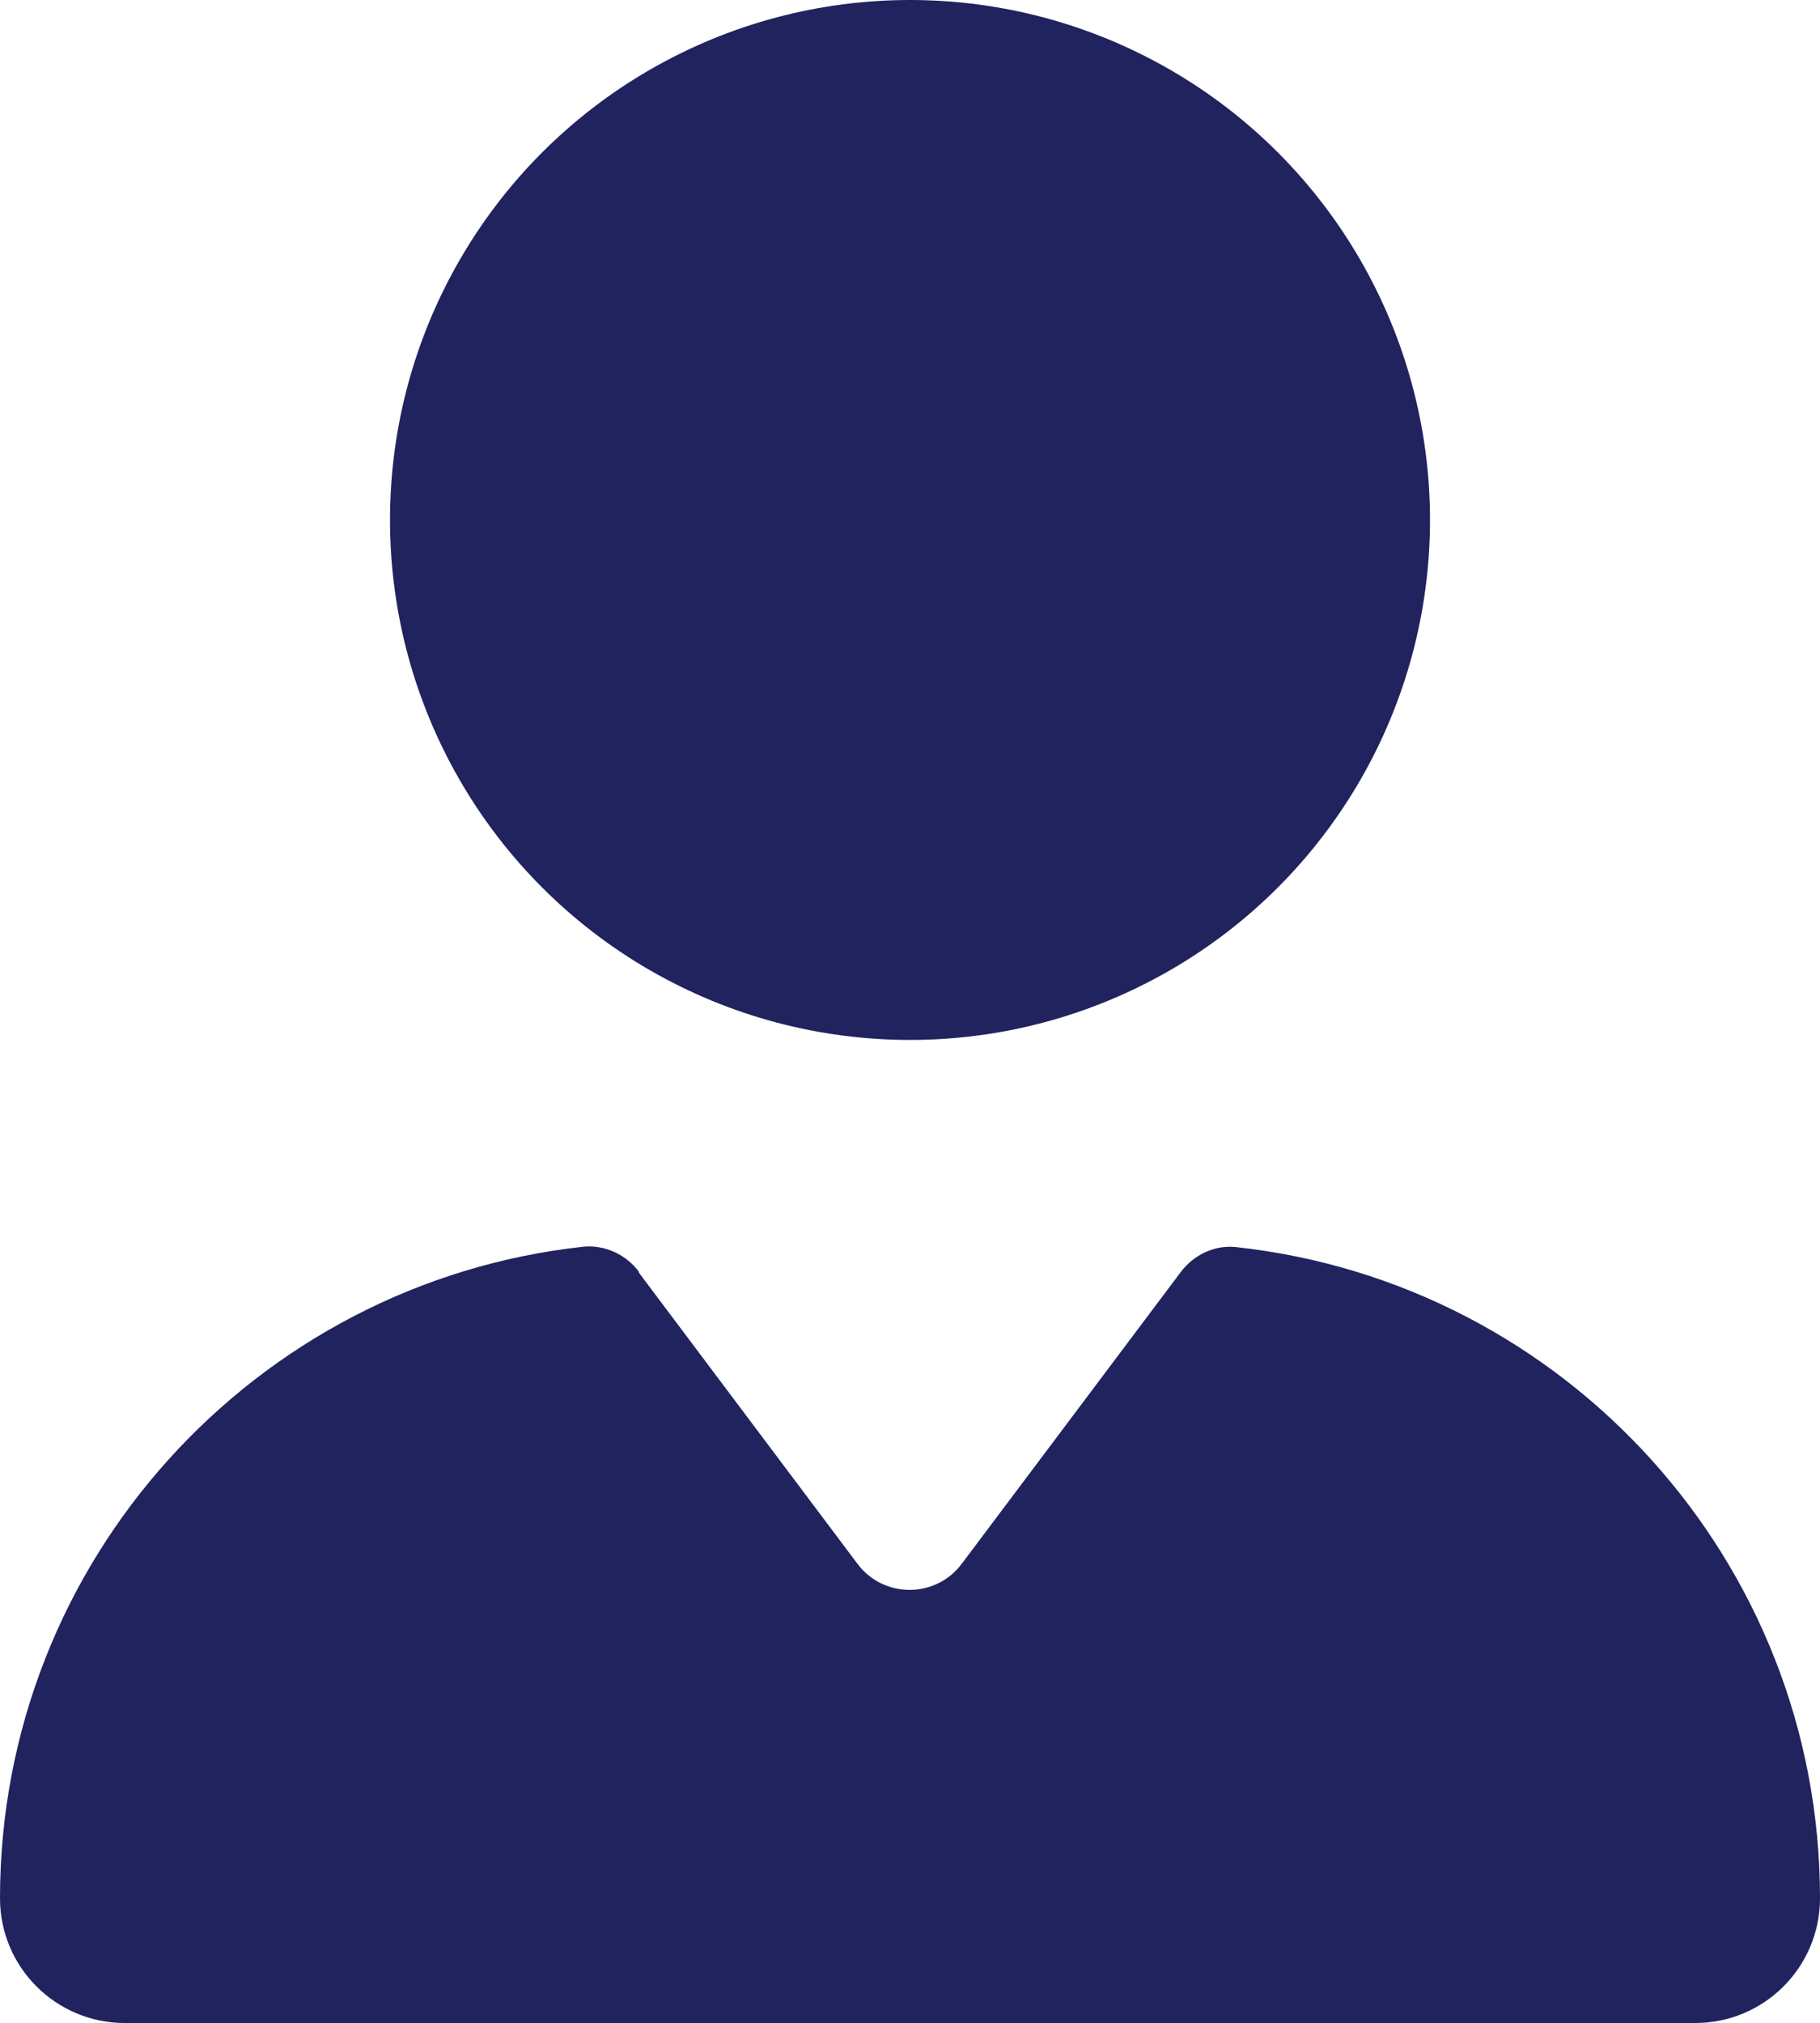
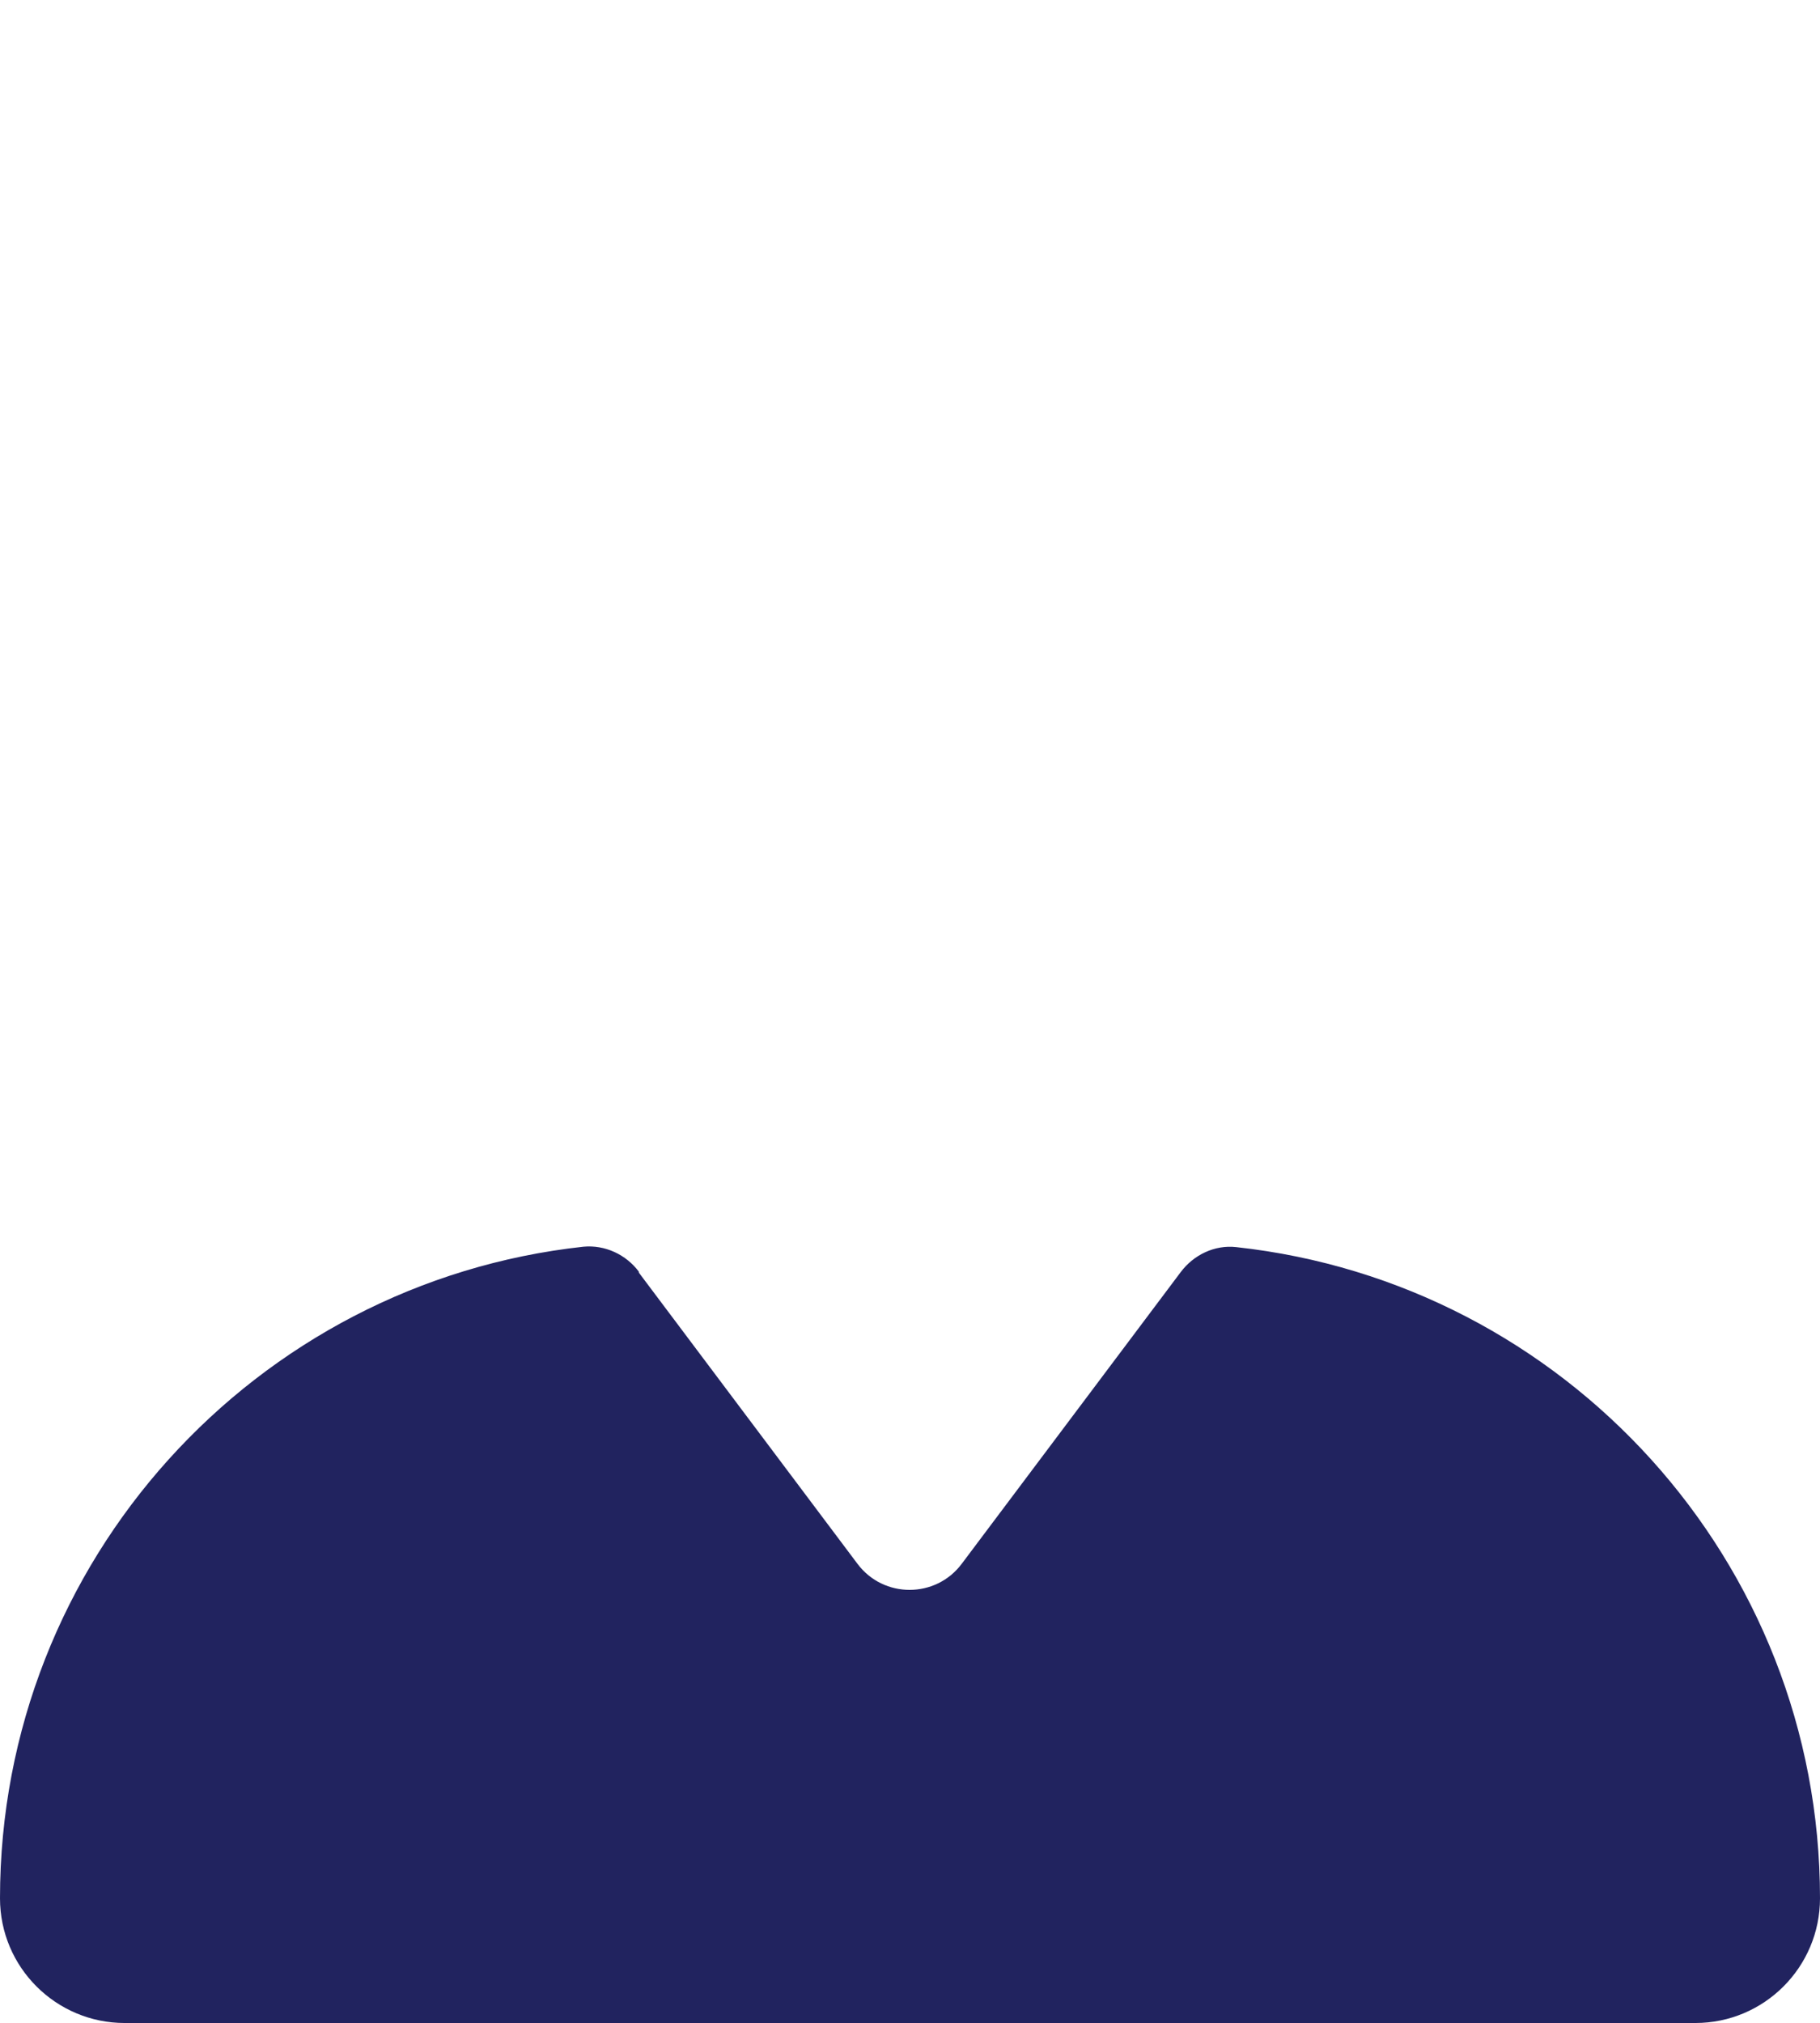
<svg xmlns="http://www.w3.org/2000/svg" version="1.1" id="Layer_1" x="0px" y="0px" viewBox="0 0 448 498" style="enable-background:new 0 0 448 498;" xml:space="preserve">
  <style type="text/css">
	.st0{fill:#21235F;}
</style>
-   <circle class="st0" cx="224" cy="128" r="128" />
-   <path class="st0" d="M157.3,313.1c-3.2-4.3-8.4-6.7-13.7-6.2C62.9,315.7,0,384.2,0,467.3c0,17,13.8,30.7,30.7,30.7h386.6  c17,0,30.7-13.8,30.7-30.7c0-83.1-62.9-151.5-143.7-160.3c-5.3-0.6-10.5,1.9-13.7,6.2L236.7,385c-6.4,8.5-19.2,8.5-25.6,0  l-53.9-71.8L157.3,313.1z" />
+   <path class="st0" d="M157.3,313.1c-3.2-4.3-8.4-6.7-13.7-6.2C62.9,315.7,0,384.2,0,467.3c0,17,13.8,30.7,30.7,30.7h386.6  c17,0,30.7-13.8,30.7-30.7c0-83.1-62.9-151.5-143.7-160.3c-5.3-0.6-10.5,1.9-13.7,6.2L236.7,385c-6.4,8.5-19.2,8.5-25.6,0  l-53.9-71.8L157.3,313.1" />
</svg>